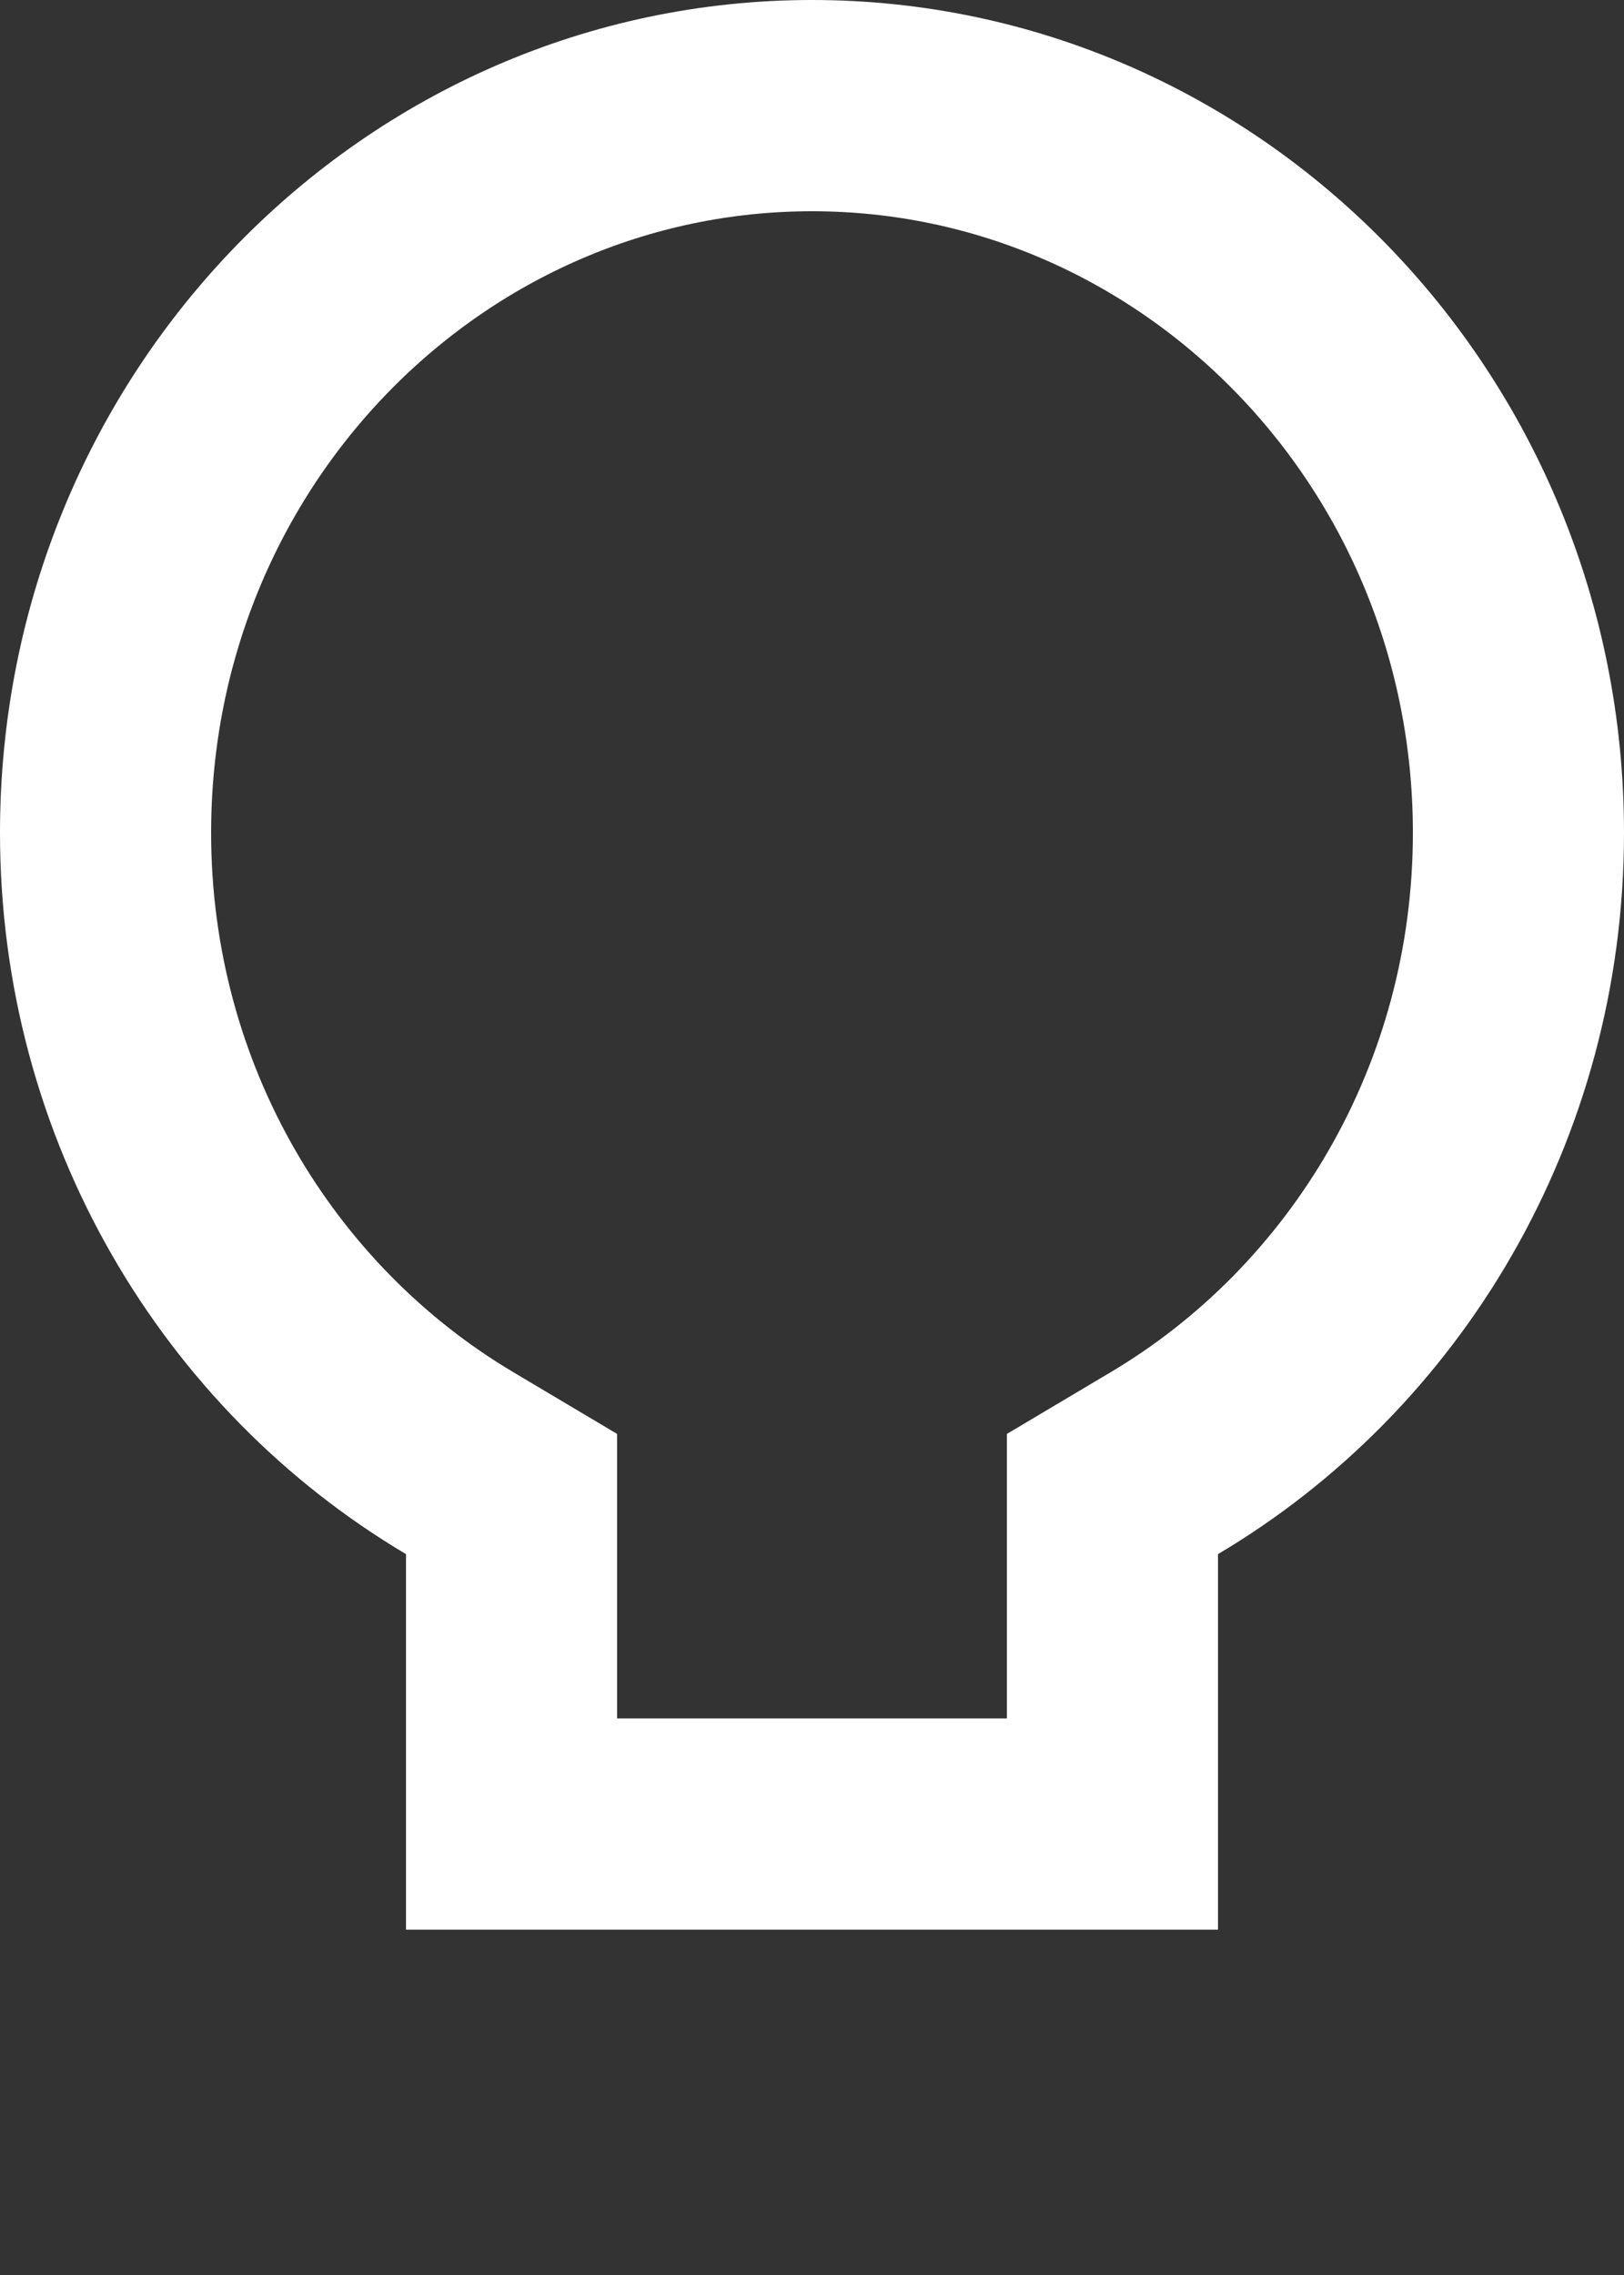
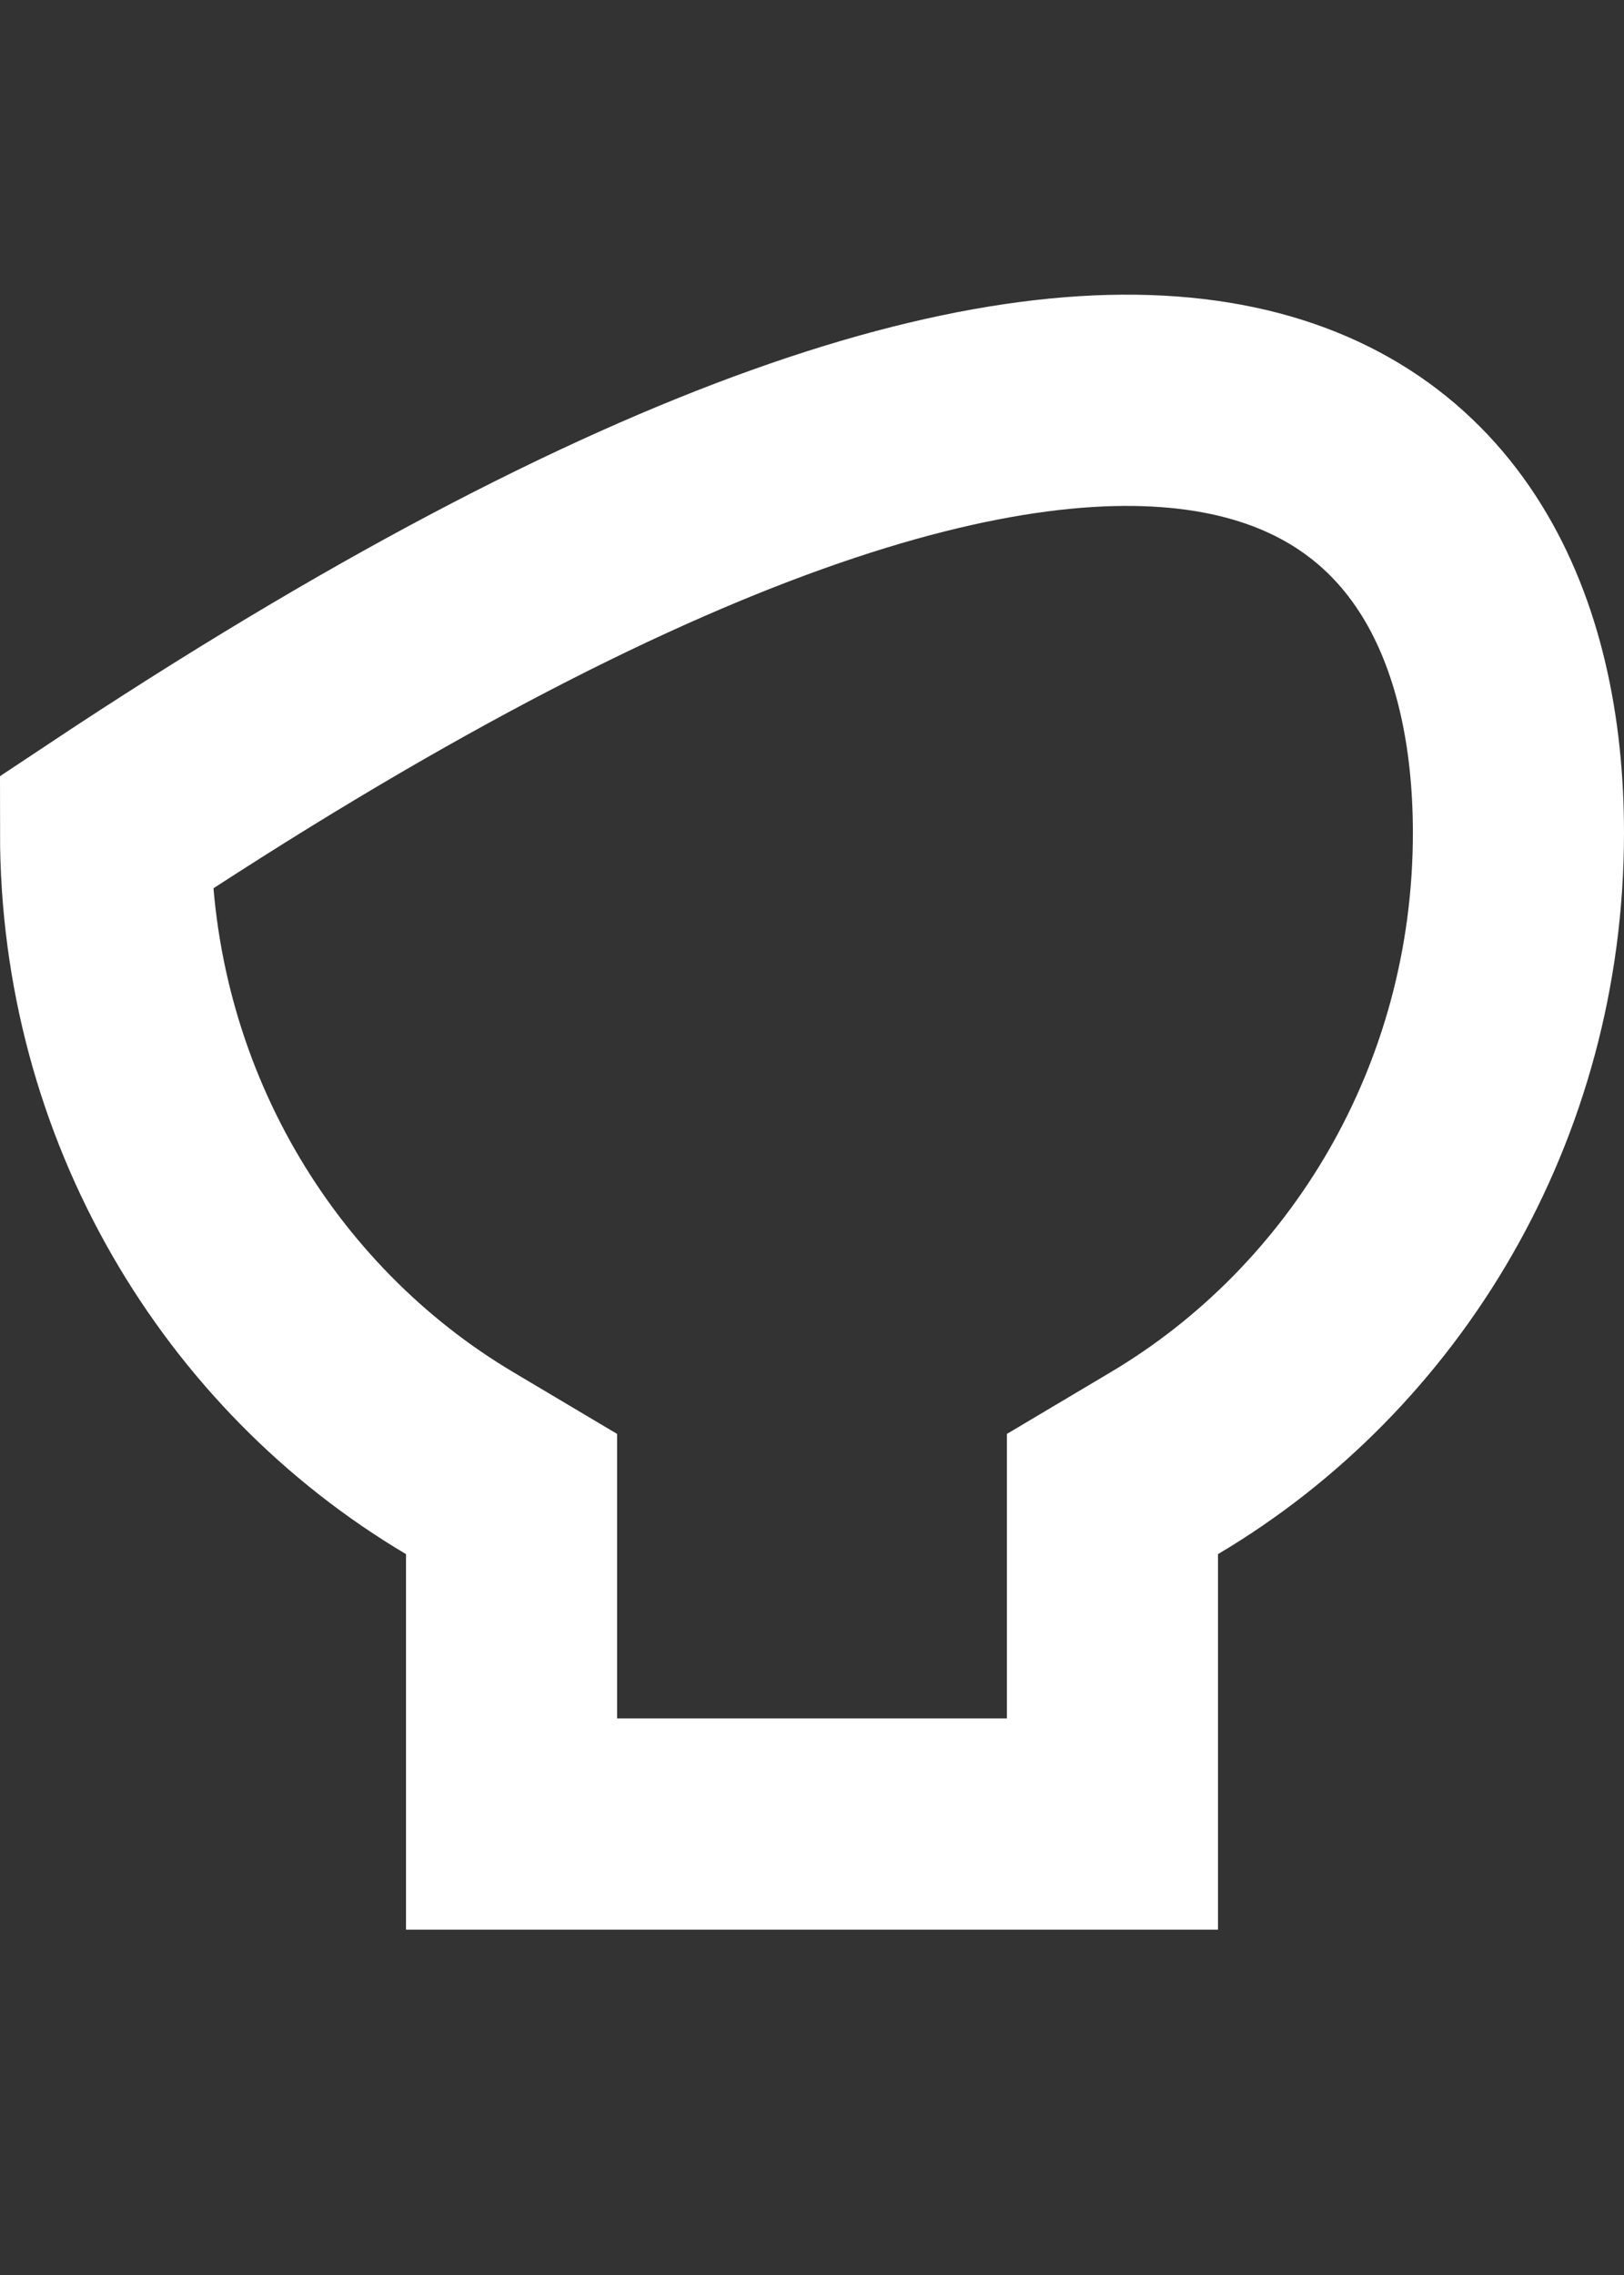
<svg xmlns="http://www.w3.org/2000/svg" width="10" height="14" viewBox="0 0 10 14" fill="none">
  <rect x="0" y="0" width="10" height="14" fill="#333333" stroke="none" />
-   <path d="M3.15 9.564V9.194L2.832 9.005C1.531 8.234 0.65 6.788 0.65 5.125C0.65 2.639 2.613 0.65 5 0.65C7.387 0.65 9.35 2.639 9.35 5.125C9.35 6.788 8.469 8.234 7.168 9.005L6.85 9.194V9.564V11.225H3.15V9.564Z" stroke="white" stroke-width="1.3" />
+   <path d="M3.15 9.564V9.194L2.832 9.005C1.531 8.234 0.65 6.788 0.65 5.125C7.387 0.65 9.35 2.639 9.35 5.125C9.35 6.788 8.469 8.234 7.168 9.005L6.85 9.194V9.564V11.225H3.15V9.564Z" stroke="white" stroke-width="1.3" />
</svg>